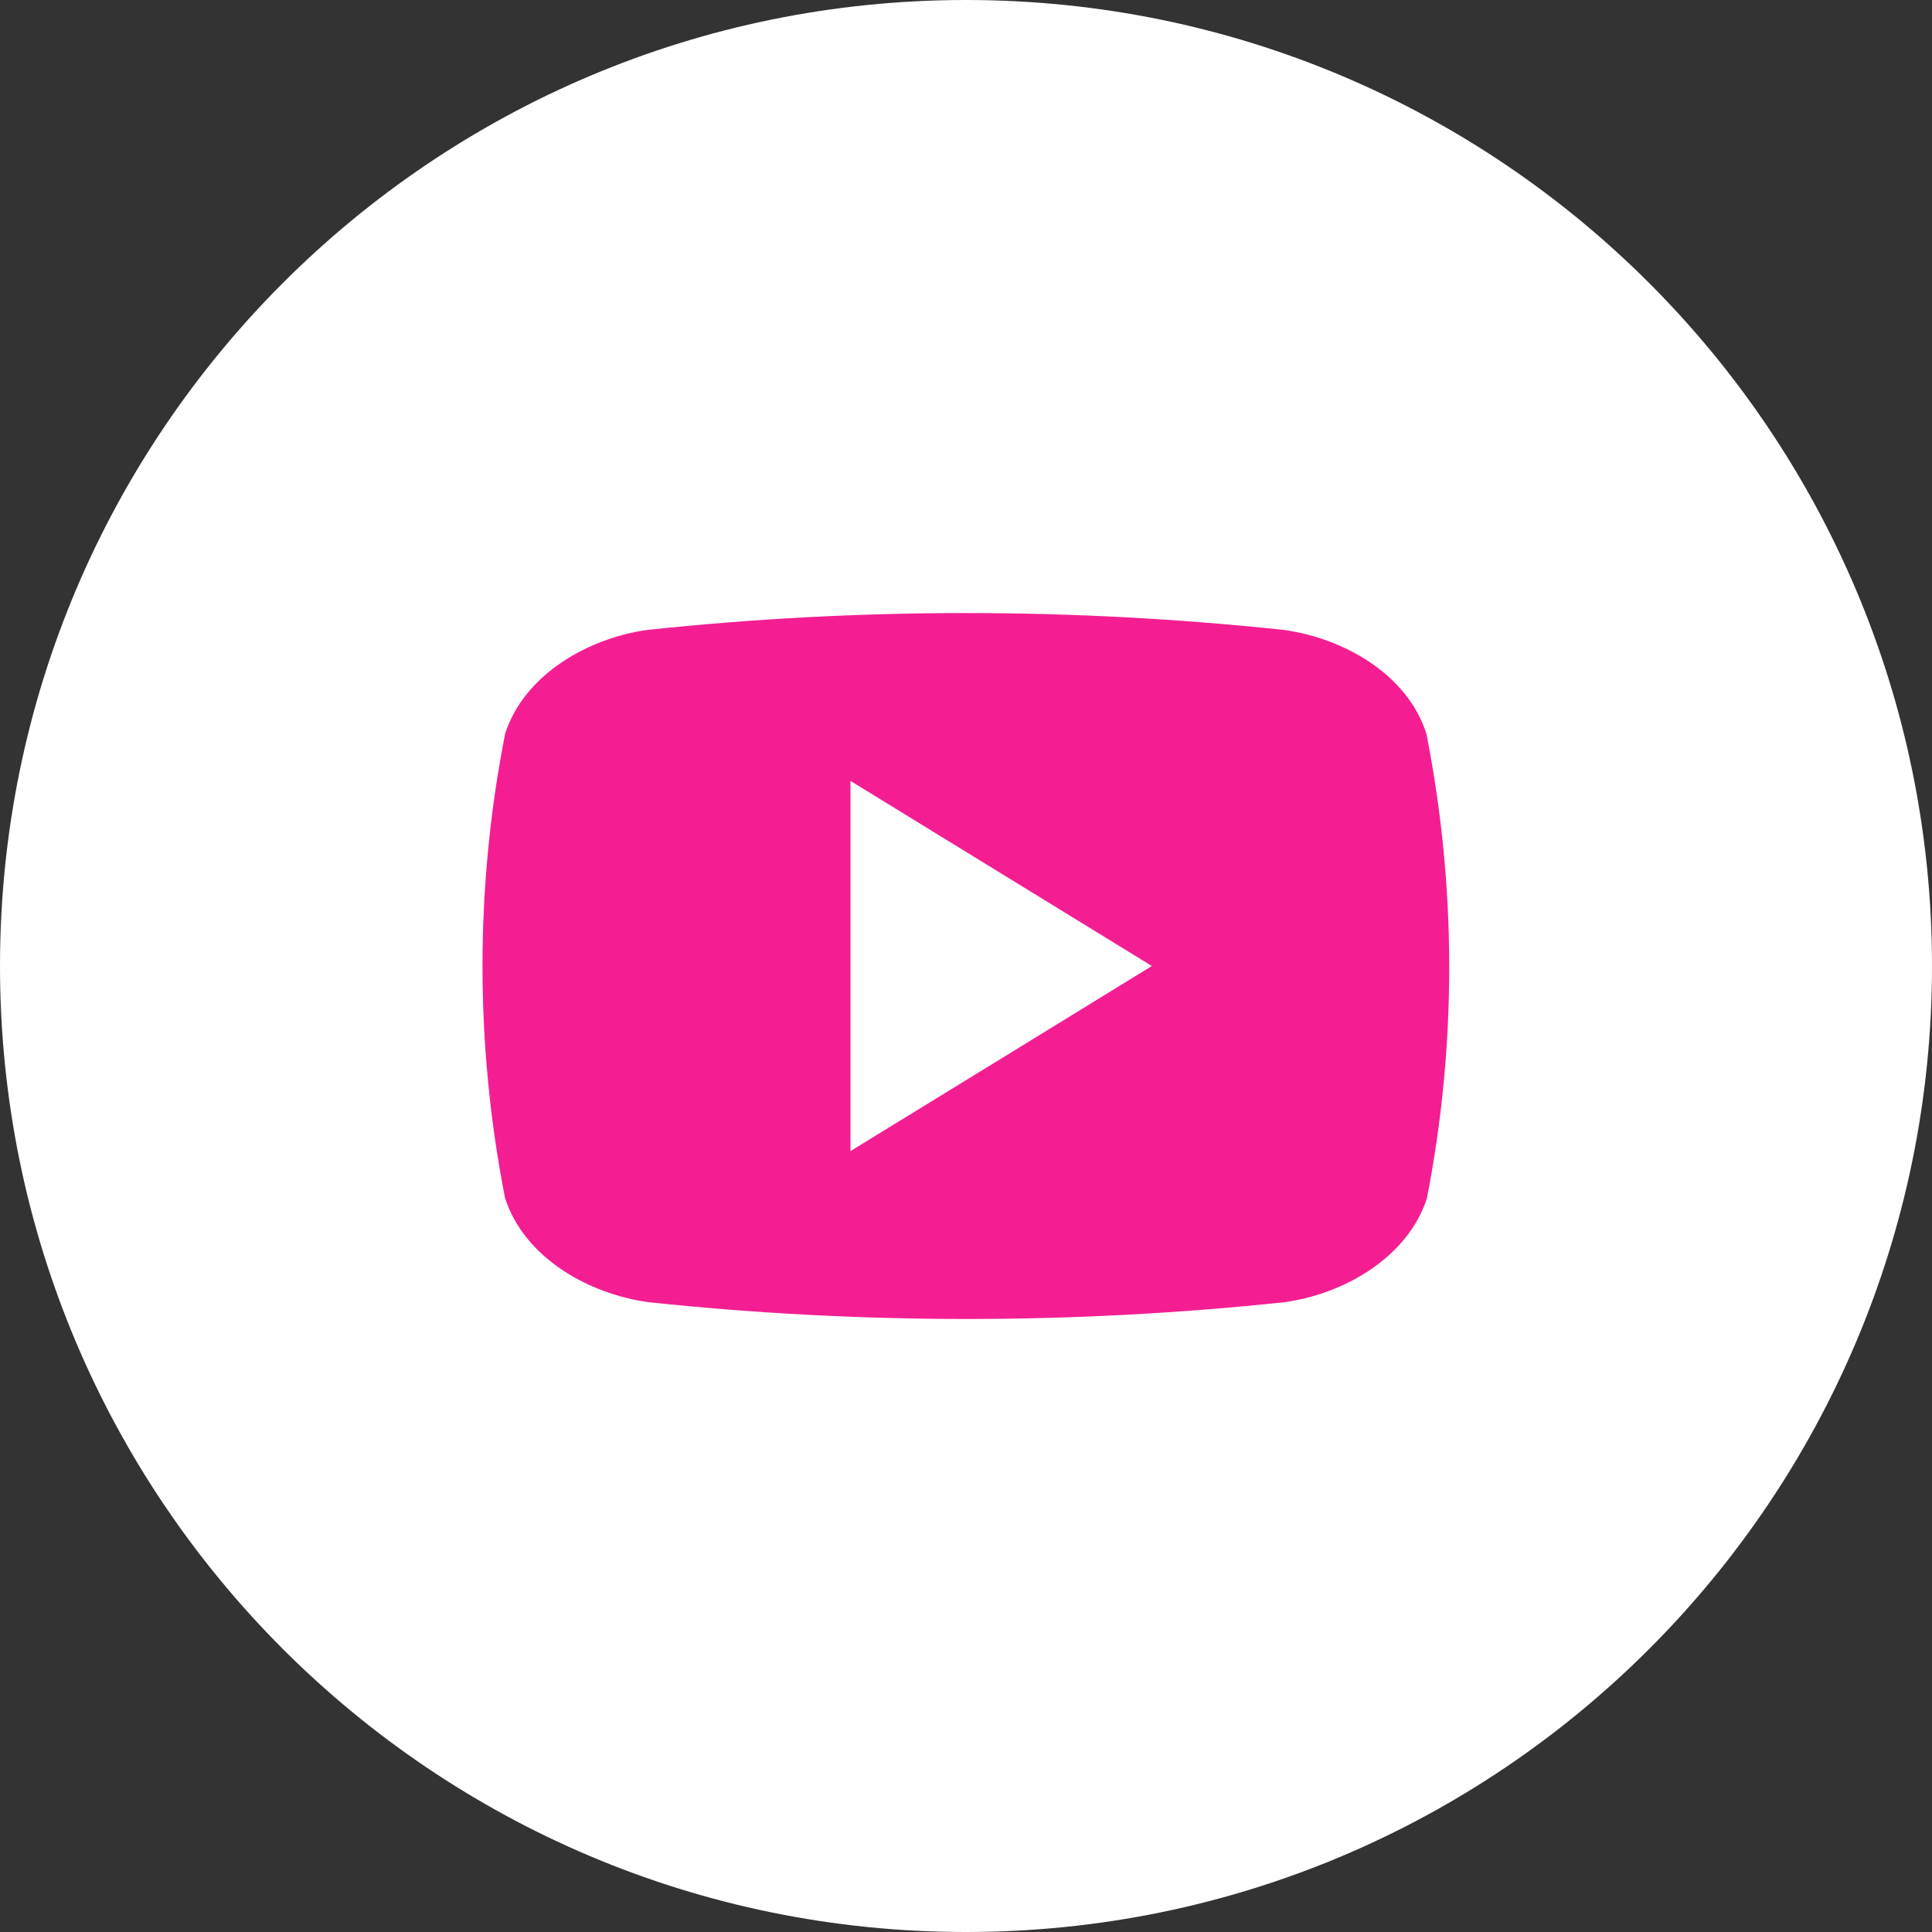
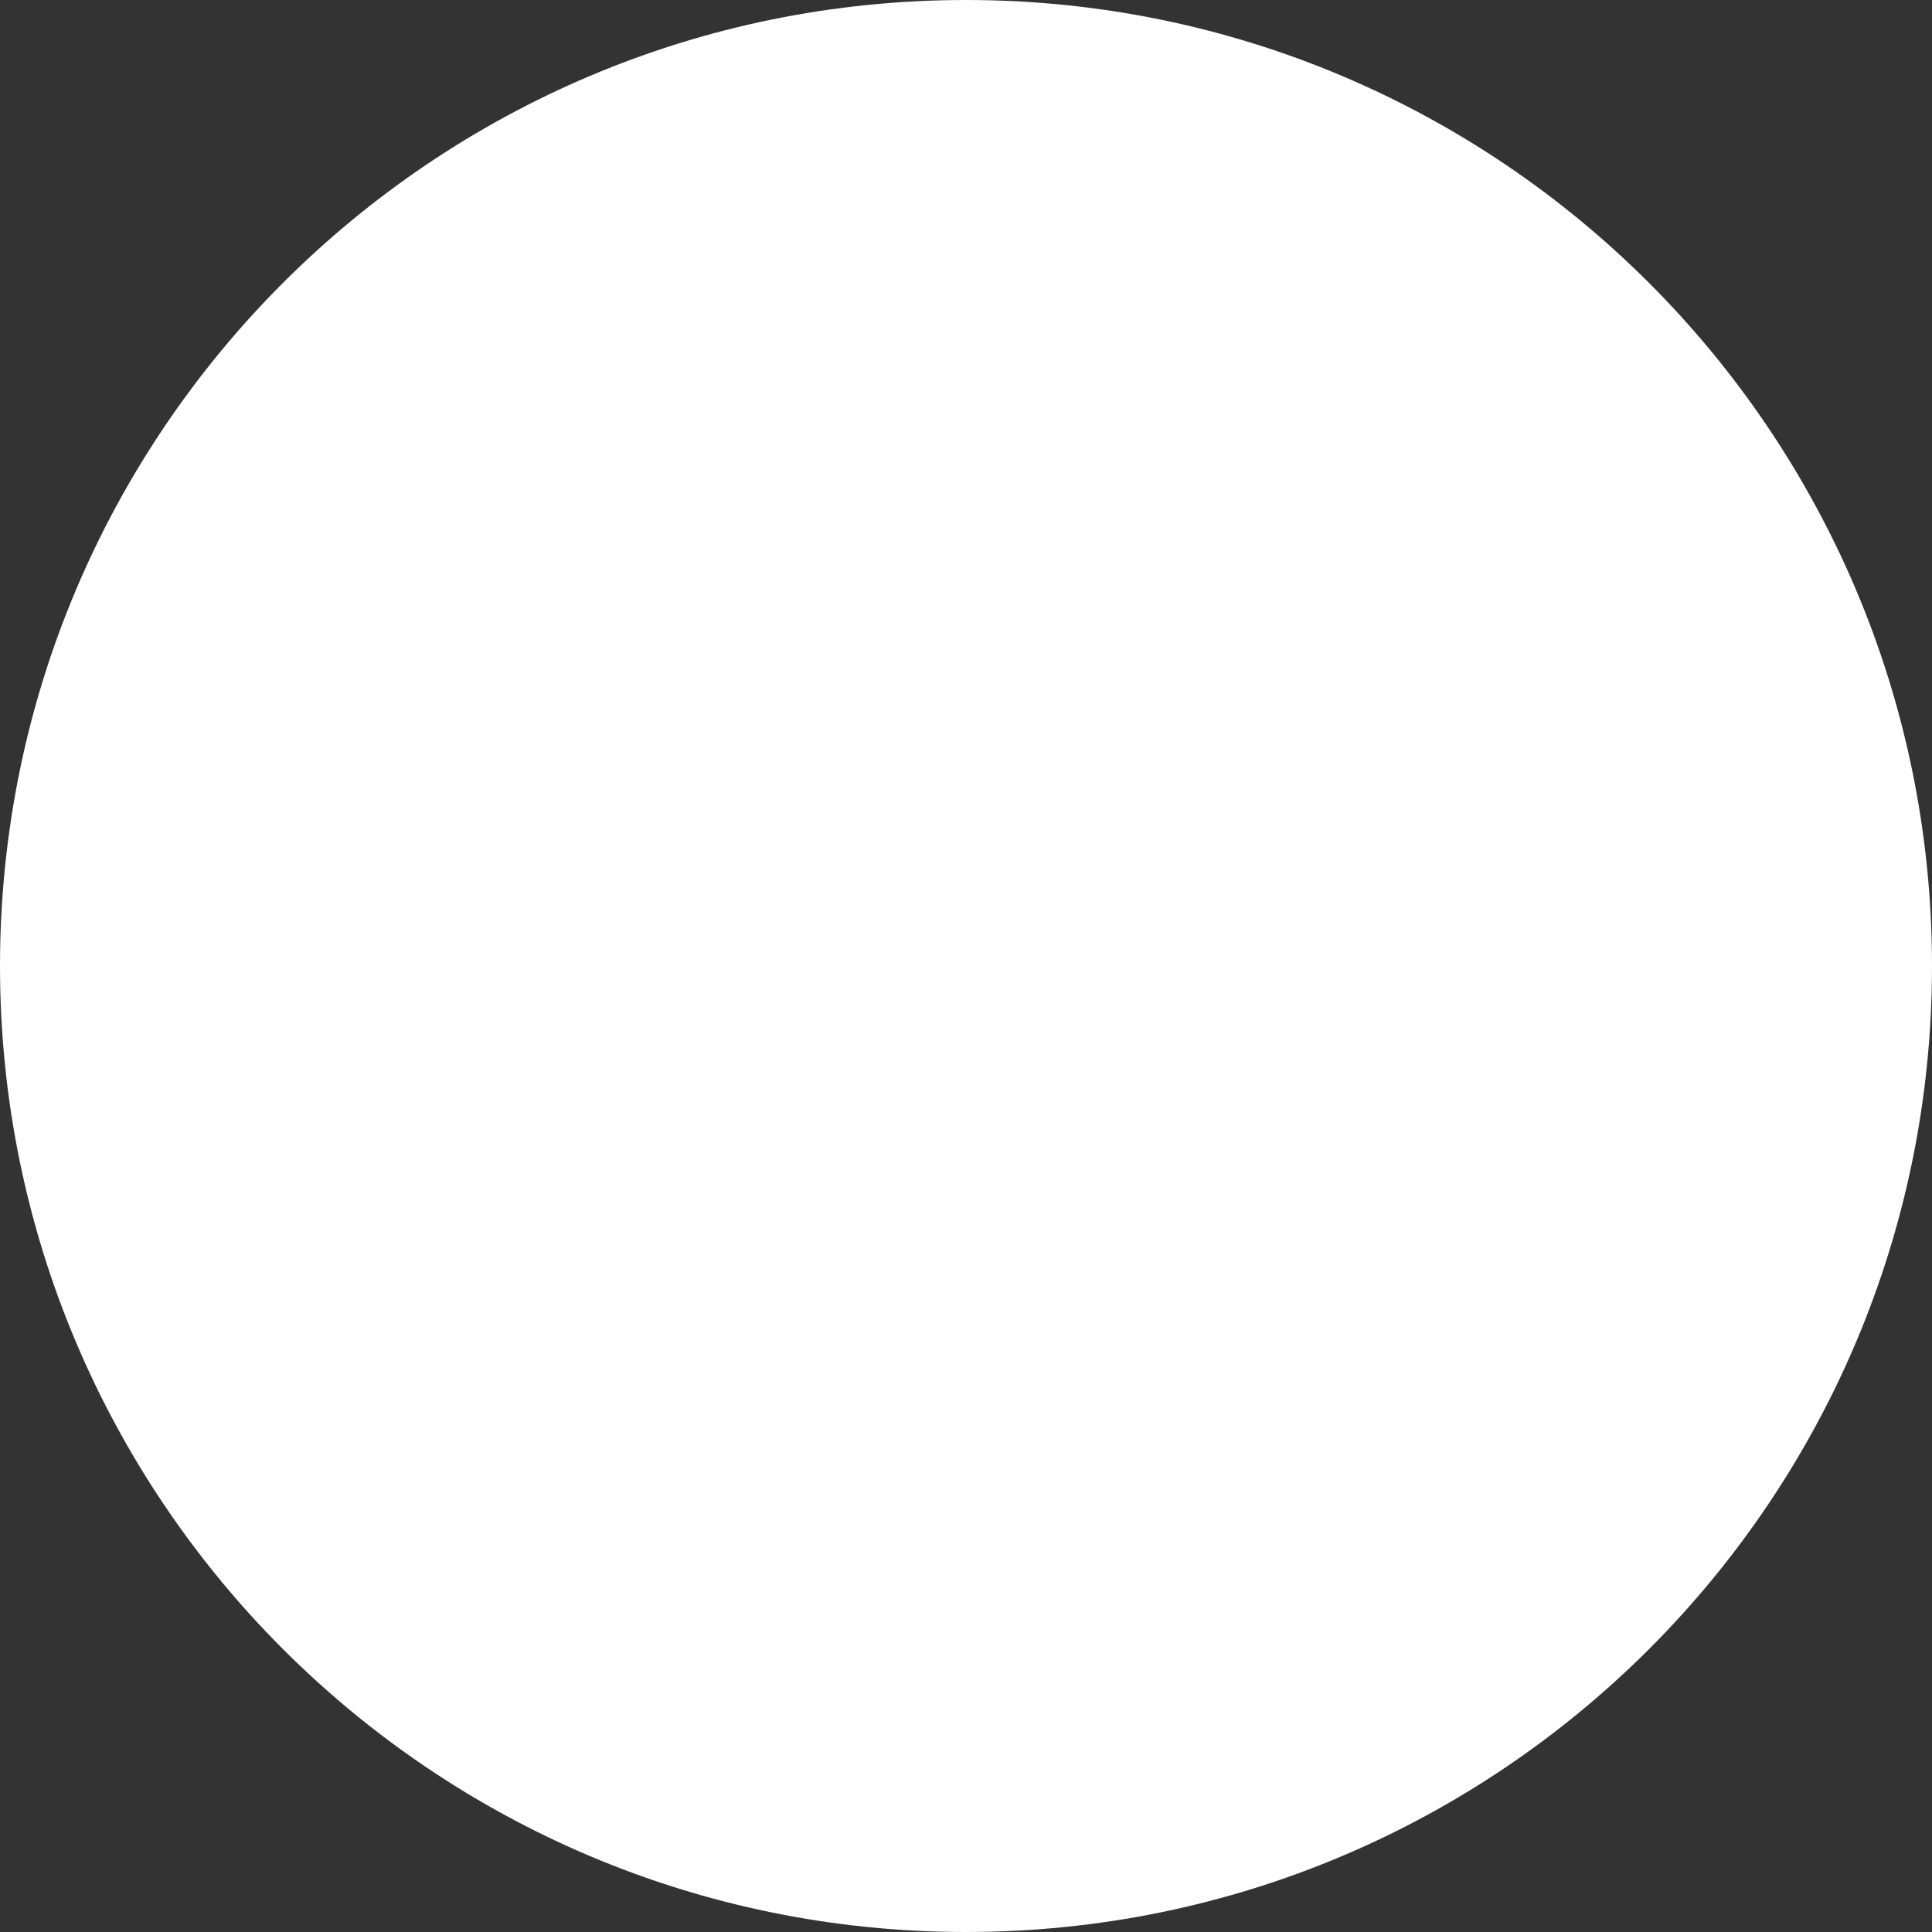
<svg xmlns="http://www.w3.org/2000/svg" width="20" height="20" viewBox="0 0 20 20" fill="none">
  <rect x="0" y="0" width="20" height="20" fill="#333333" stroke="none" />
  <path d="M10 20C15.523 20 20 15.523 20 10C20 4.477 15.523 0 10 0C4.477 0 0 4.477 0 10C0 15.523 4.477 20 10 20Z" fill="white" />
-   <path d="M14.766 7.595C14.566 6.973 13.904 6.606 13.29 6.521C11.099 6.288 8.89 6.288 6.7 6.521C6.091 6.606 5.429 6.979 5.229 7.595C4.917 9.183 4.917 10.818 5.229 12.406C5.434 13.026 6.096 13.395 6.711 13.48C8.901 13.712 11.11 13.712 13.3 13.48C13.909 13.395 14.571 13.021 14.771 12.406C15.081 10.817 15.079 9.183 14.766 7.595ZM8.804 11.916V8.084L11.924 10C10.872 10.646 9.851 11.275 8.804 11.916Z" fill="#F41E92" />
</svg>